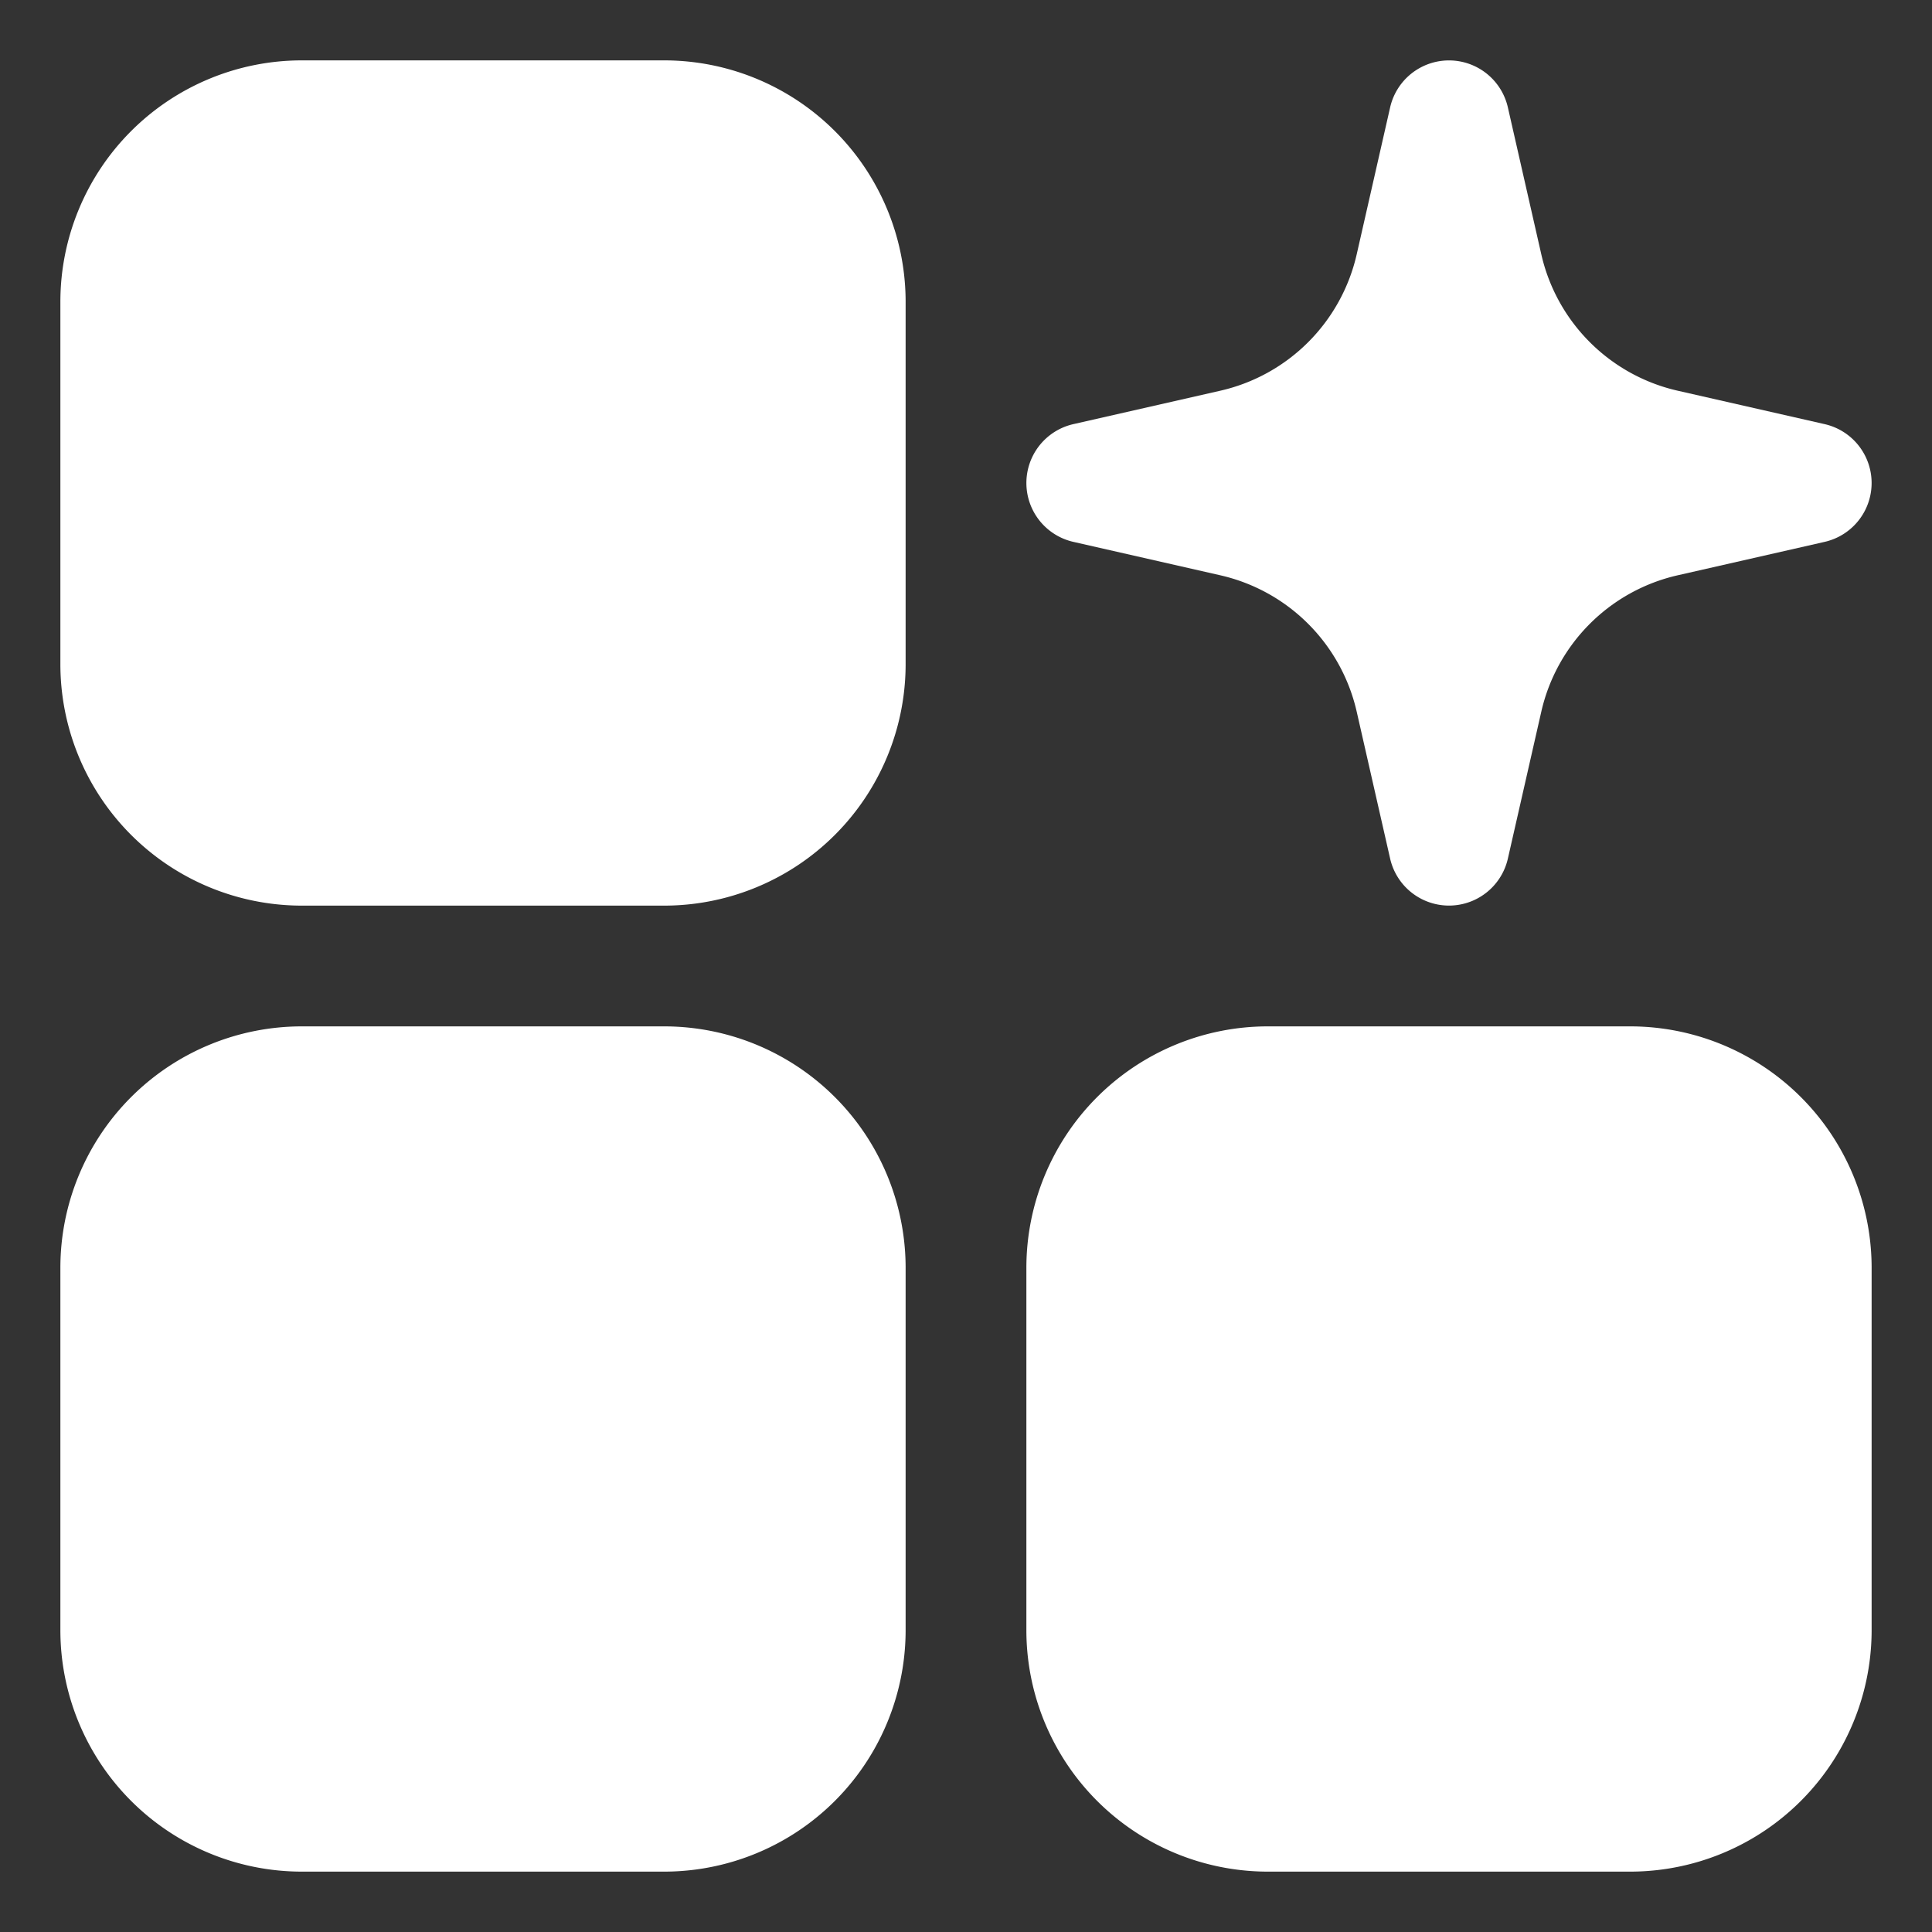
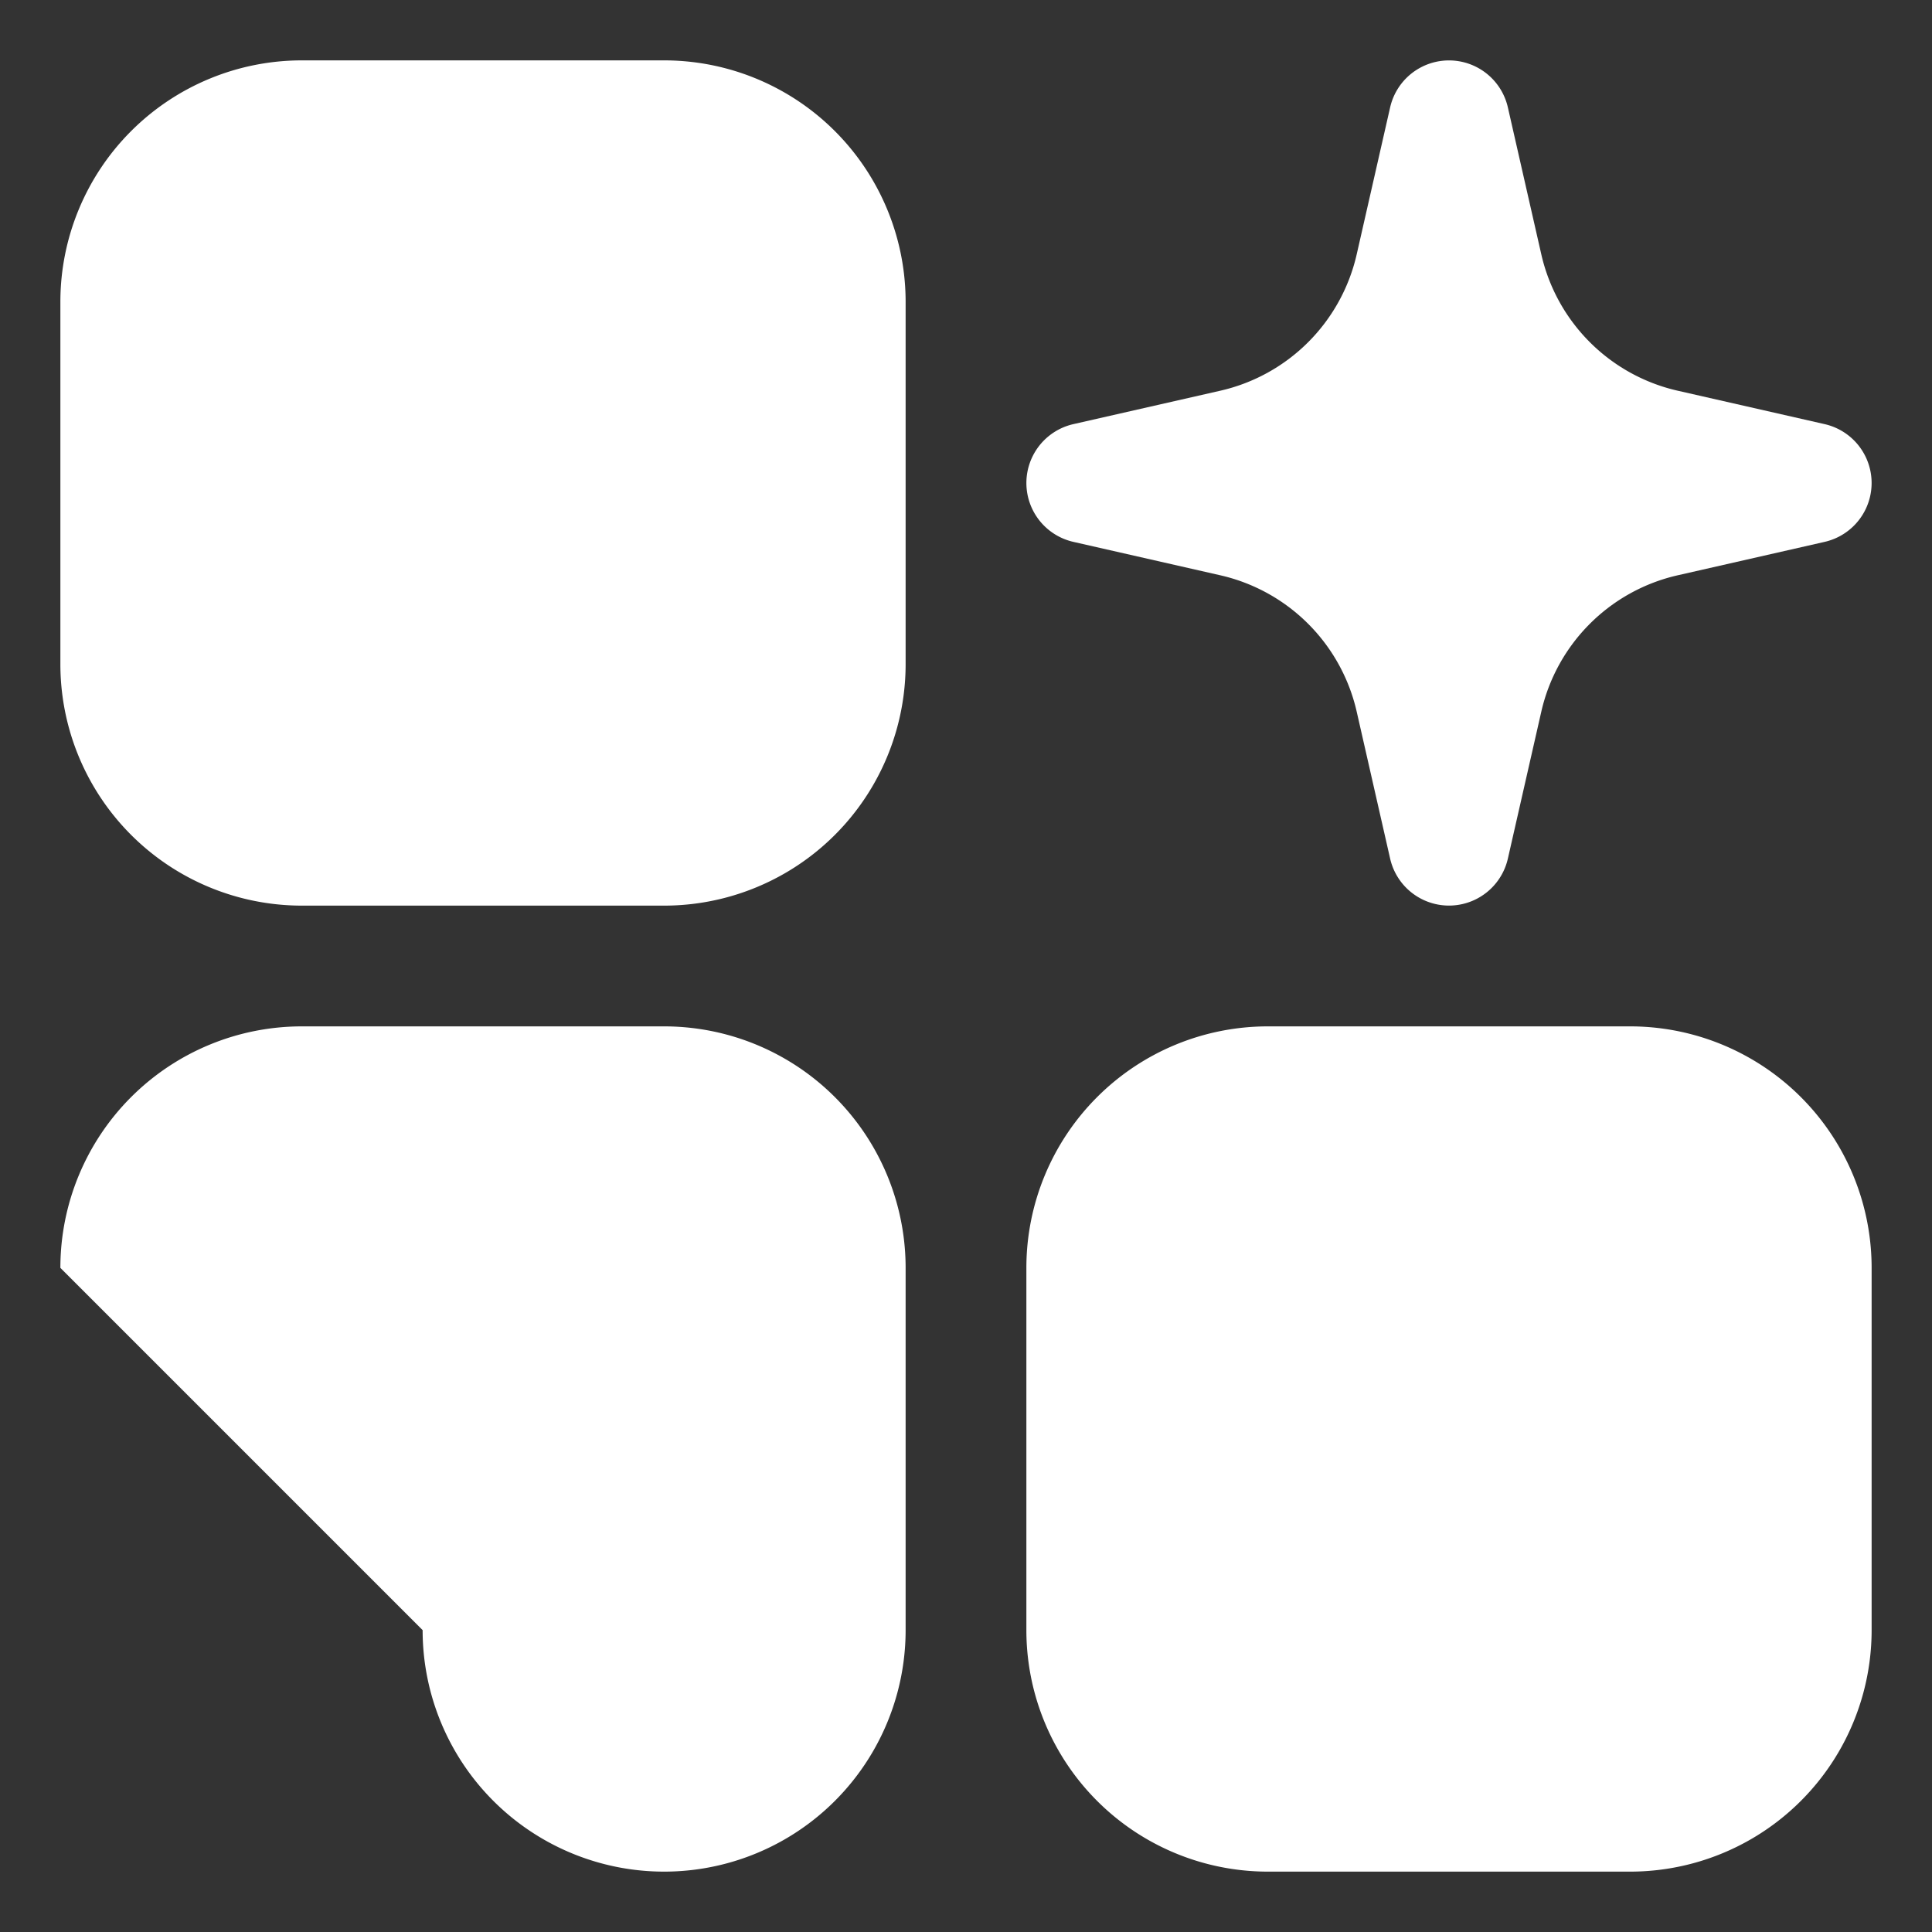
<svg xmlns="http://www.w3.org/2000/svg" version="1.1" width="512" height="512" x="0" y="0" viewBox="0 0 64 64" style="enable-background:new 0 0 512 512" xml:space="preserve" class="">
  <rect x="0" y="0" width="64" height="64" fill="#333333" stroke="none" />
  <g>
    <g fill="#000" fill-rule="evenodd" clip-rule="evenodd">
-       <path d="M10 2a8 8 0 0 0-8 8v12a8 8 0 0 0 8 8h12a8 8 0 0 0 8-8V10a8 8 0 0 0-8-8zM49.95 3.557a2 2 0 0 0-3.9 0l-1.107 4.866a6 6 0 0 1-4.52 4.52l-4.867 1.107a2 2 0 0 0 0 3.9l4.867 1.107a6 6 0 0 1 4.52 4.52l1.107 4.866a2 2 0 0 0 3.9 0l1.107-4.866a6 6 0 0 1 4.52-4.52l4.867-1.107a2 2 0 0 0 0-3.9l-4.867-1.107a6 6 0 0 1-4.52-4.52zM2 42a8 8 0 0 1 8-8h12a8 8 0 0 1 8 8v12a8 8 0 0 1-8 8H10a8 8 0 0 1-8-8zM42 34a8 8 0 0 0-8 8v12a8 8 0 0 0 8 8h12a8 8 0 0 0 8-8V42a8 8 0 0 0-8-8z" fill="#ffffff" opacity="1" data-original="#000000" class="" />
+       <path d="M10 2a8 8 0 0 0-8 8v12a8 8 0 0 0 8 8h12a8 8 0 0 0 8-8V10a8 8 0 0 0-8-8zM49.95 3.557a2 2 0 0 0-3.9 0l-1.107 4.866a6 6 0 0 1-4.52 4.52l-4.867 1.107a2 2 0 0 0 0 3.9l4.867 1.107a6 6 0 0 1 4.52 4.52l1.107 4.866a2 2 0 0 0 3.9 0l1.107-4.866a6 6 0 0 1 4.52-4.52l4.867-1.107a2 2 0 0 0 0-3.9l-4.867-1.107a6 6 0 0 1-4.52-4.52zM2 42a8 8 0 0 1 8-8h12a8 8 0 0 1 8 8v12a8 8 0 0 1-8 8a8 8 0 0 1-8-8zM42 34a8 8 0 0 0-8 8v12a8 8 0 0 0 8 8h12a8 8 0 0 0 8-8V42a8 8 0 0 0-8-8z" fill="#ffffff" opacity="1" data-original="#000000" class="" />
    </g>
  </g>
</svg>